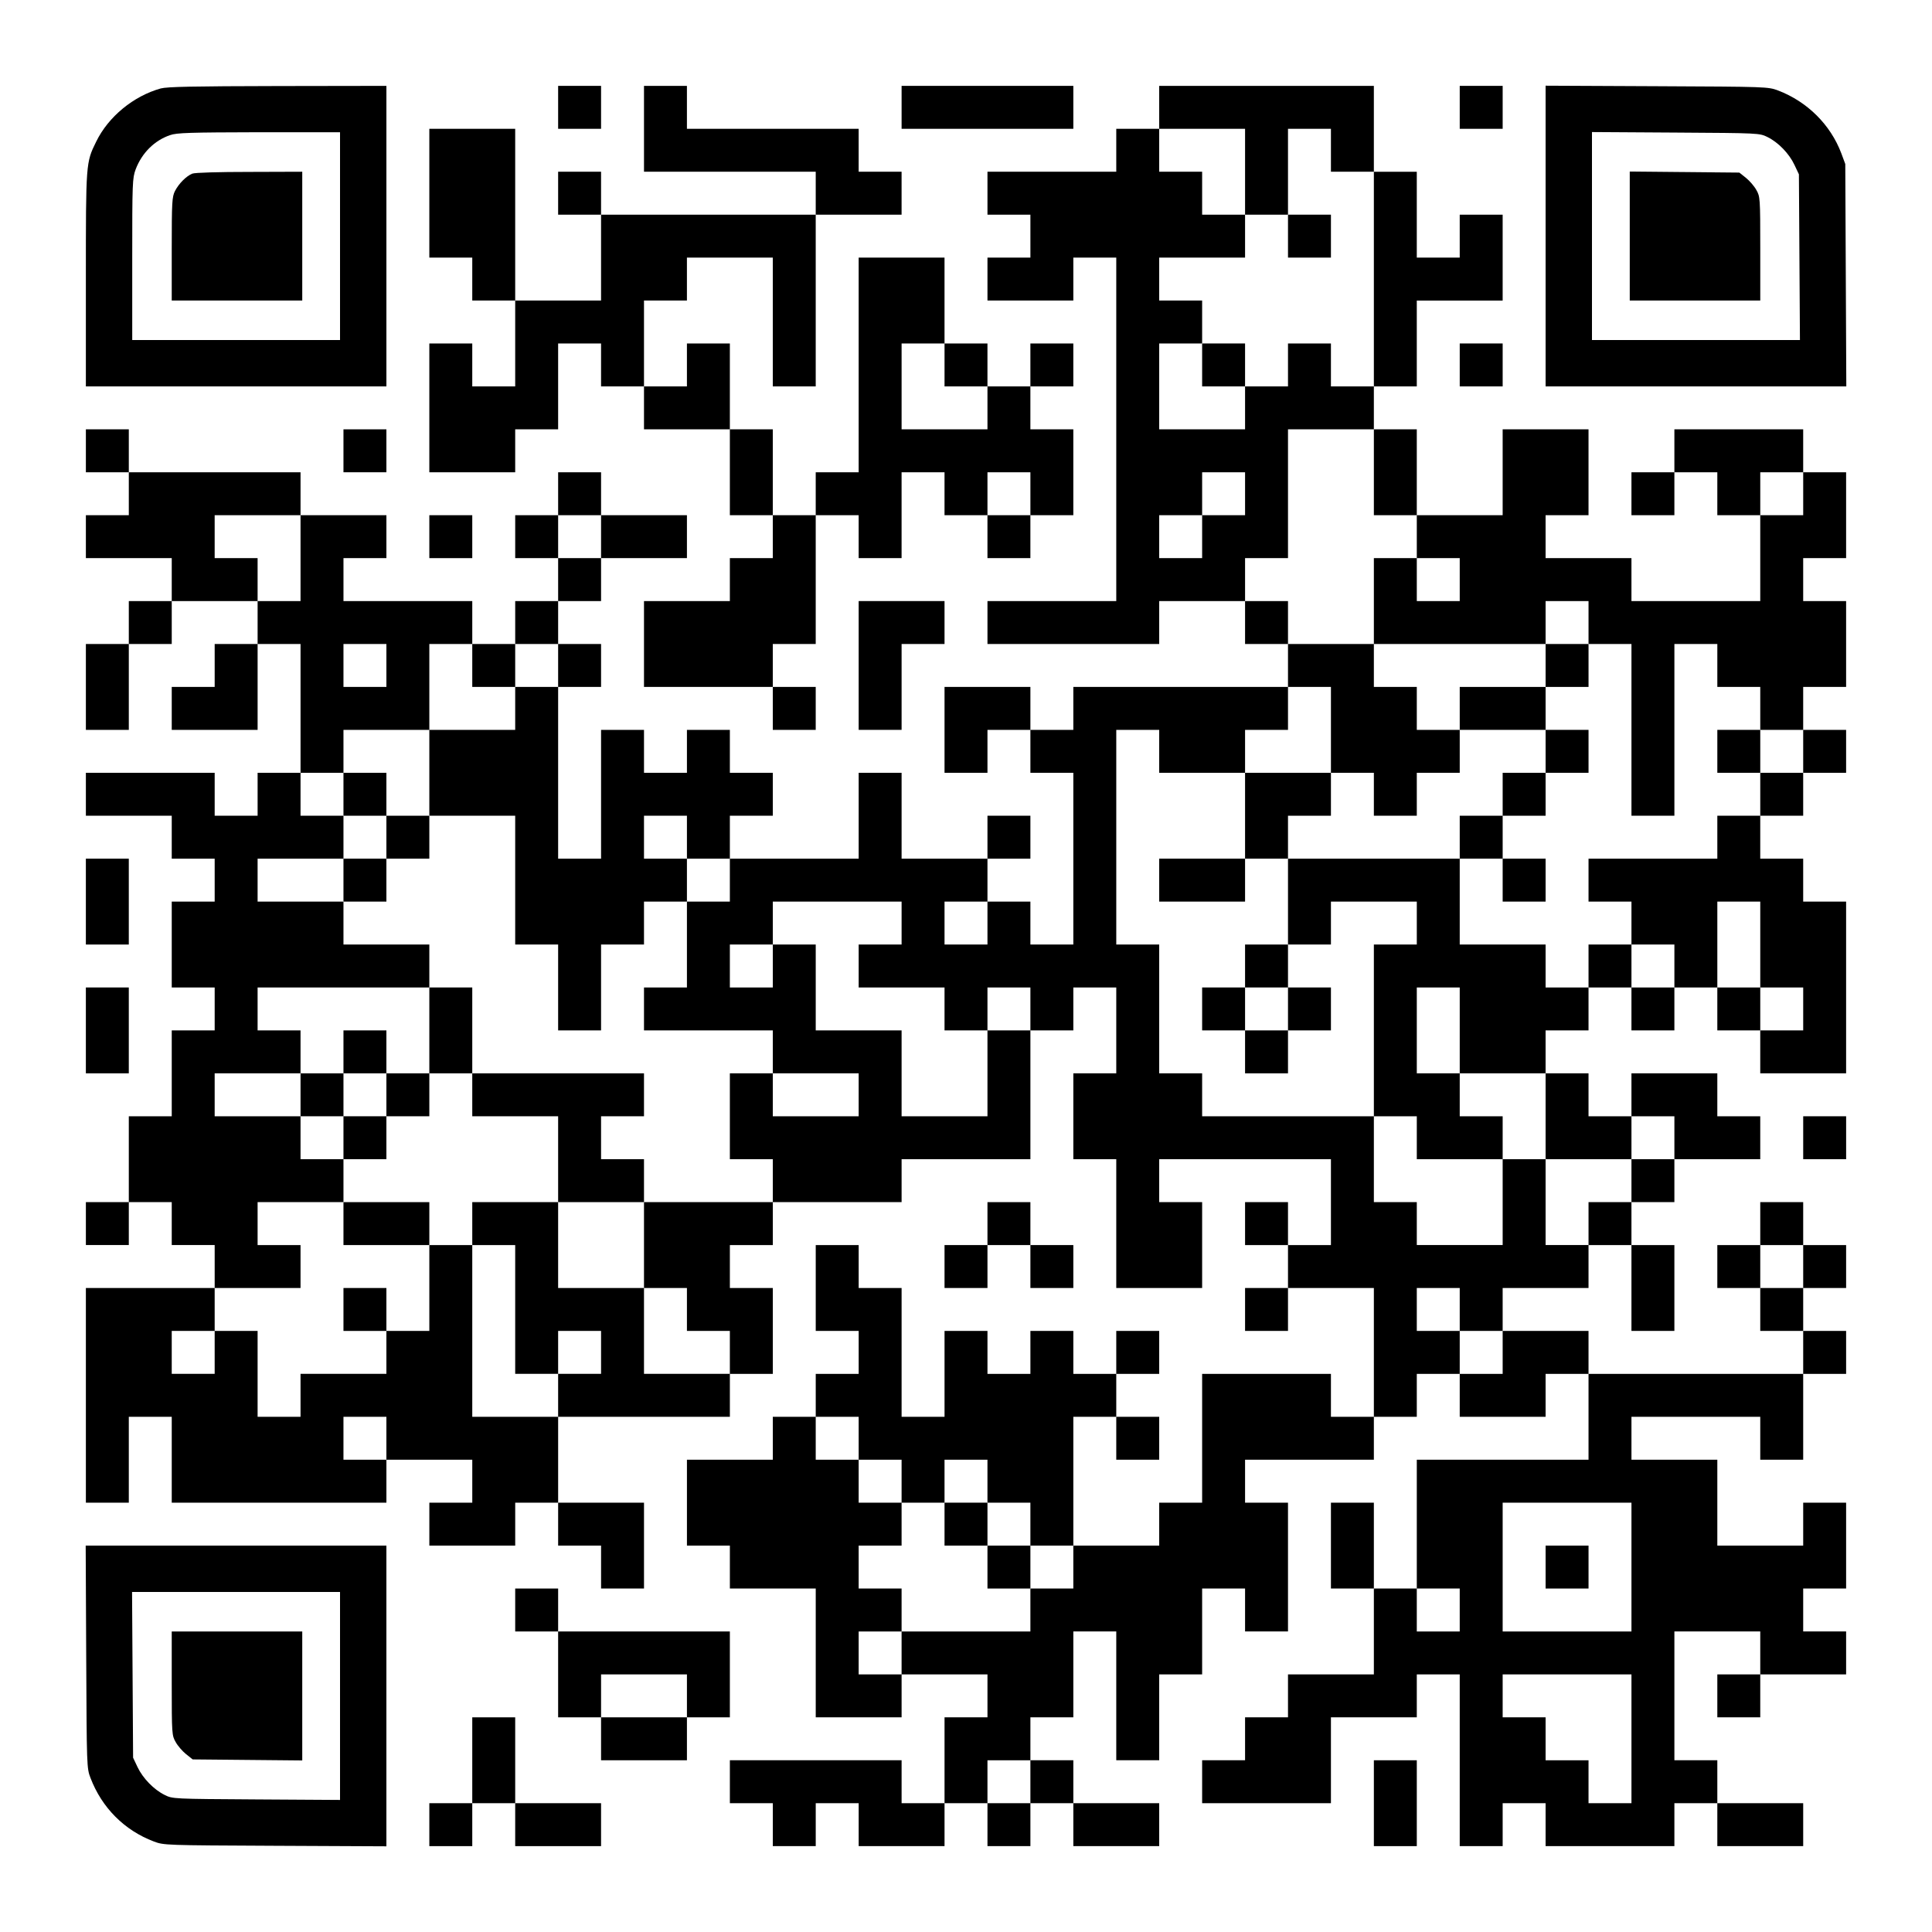
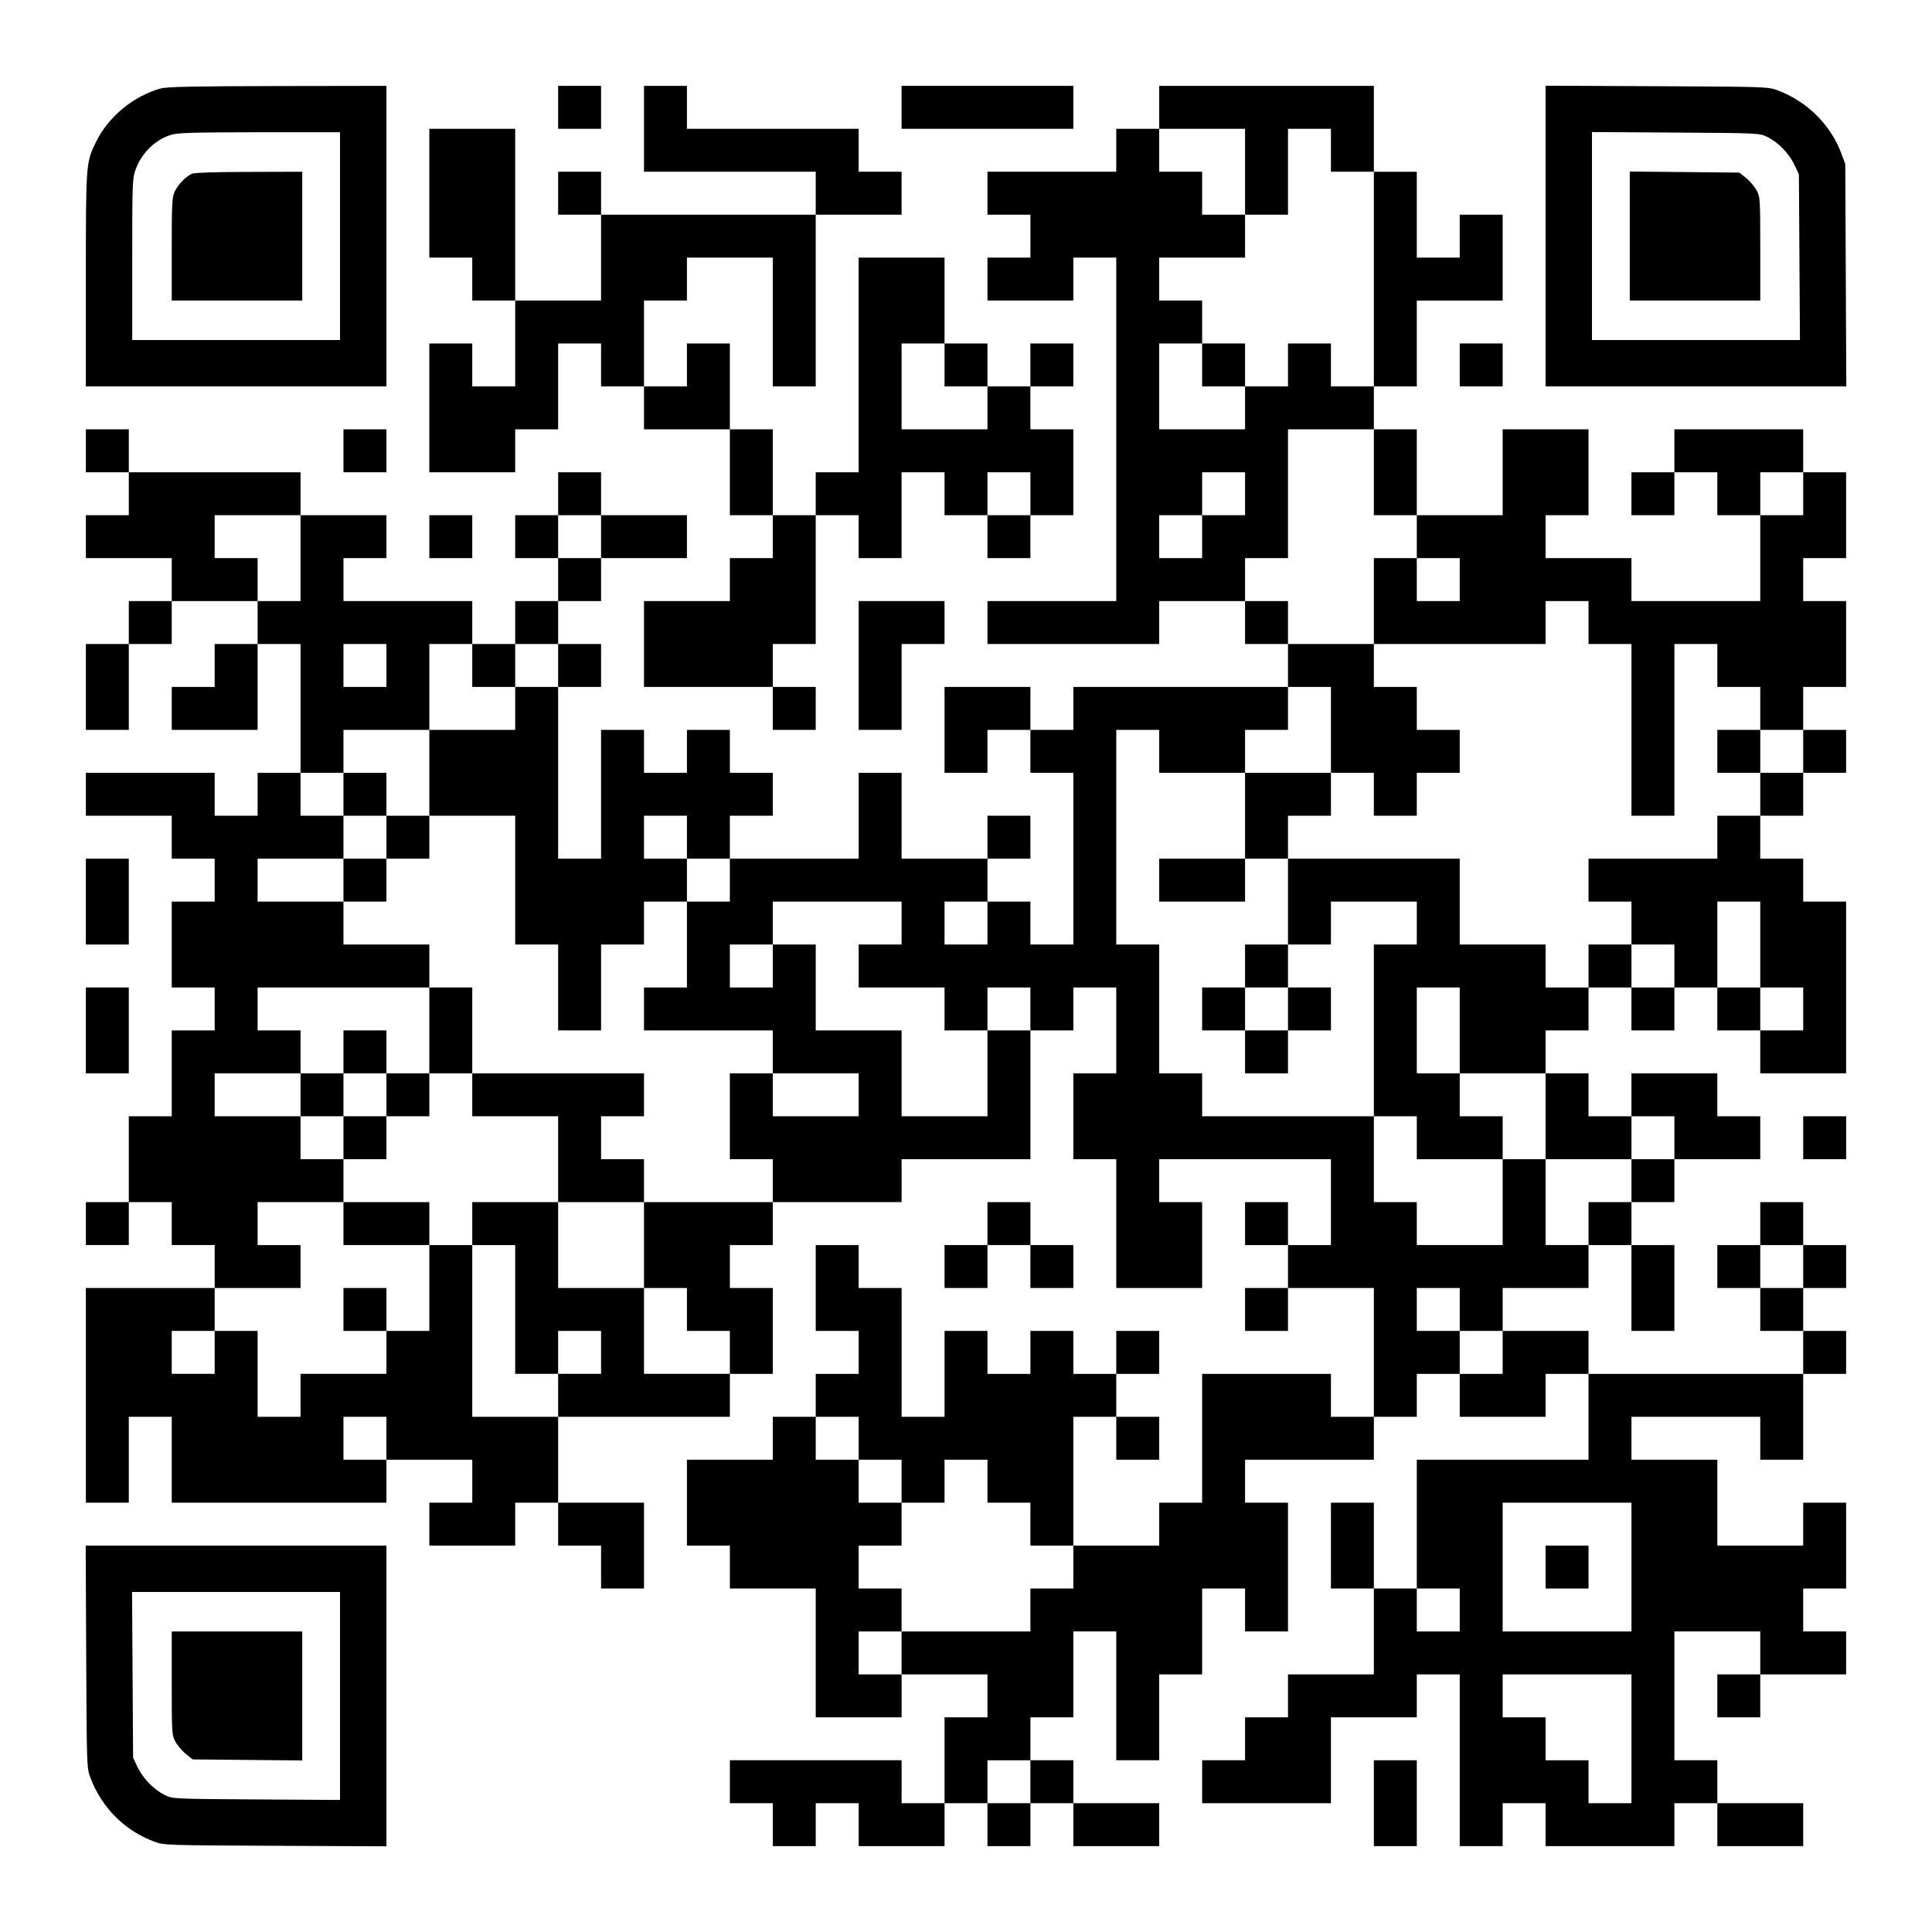
<svg xmlns="http://www.w3.org/2000/svg" version="1.0" width="1125px" height="1125px" viewBox="0 0 1125 1125" preserveAspectRatio="xMidYMid meet">
  <g transform="translate(0,1125) scale(0.1,-0.1)" fill="#000000" stroke="none">
    <path d="M936 10735 c-158 -44 -305 -164 -376 -310 -60 -122 -60 -121 -60 -802 l0 -623 875 0 875 0 0 875 0 875 -632 -1 c-497 -1 -644 -4 -682 -14z m1044 -860 l0 -605 -605 0 -605 0 0 470 c0 448 1 472 20 524 36 95 109 168 200 199 38 14 116 16 518 17 l472 0 0 -605z" />
    <path d="M1120 10239 c-35 -14 -78 -57 -101 -101 -17 -34 -19 -62 -19 -338 l0 -300 380 0 380 0 0 375 0 375 -307 -1 c-179 0 -318 -4 -333 -10z" />
    <path d="M3250 10625 l0 -125 125 0 125 0 0 125 0 125 -125 0 -125 0 0 -125z" />
    <path d="M3750 10500 l0 -250 500 0 500 0 0 -125 0 -125 -625 0 -625 0 0 125 0 125 -125 0 -125 0 0 -125 0 -125 125 0 125 0 0 -250 0 -250 -250 0 -250 0 0 500 0 500 -250 0 -250 0 0 -375 0 -375 125 0 125 0 0 -125 0 -125 125 0 125 0 0 -250 0 -250 -125 0 -125 0 0 125 0 125 -125 0 -125 0 0 -375 0 -375 250 0 250 0 0 125 0 125 125 0 125 0 0 250 0 250 125 0 125 0 0 -125 0 -125 125 0 125 0 0 -125 0 -125 250 0 250 0 0 -250 0 -250 125 0 125 0 0 -125 0 -125 -125 0 -125 0 0 -125 0 -125 -250 0 -250 0 0 -250 0 -250 375 0 375 0 0 -125 0 -125 125 0 125 0 0 125 0 125 -125 0 -125 0 0 125 0 125 125 0 125 0 0 375 0 375 125 0 125 0 0 -125 0 -125 125 0 125 0 0 250 0 250 125 0 125 0 0 -125 0 -125 125 0 125 0 0 -125 0 -125 125 0 125 0 0 125 0 125 125 0 125 0 0 250 0 250 -125 0 -125 0 0 125 0 125 125 0 125 0 0 125 0 125 -125 0 -125 0 0 -125 0 -125 -125 0 -125 0 0 125 0 125 -125 0 -125 0 0 250 0 250 -250 0 -250 0 0 -625 0 -625 -125 0 -125 0 0 -125 0 -125 -125 0 -125 0 0 250 0 250 -125 0 -125 0 0 250 0 250 -125 0 -125 0 0 -125 0 -125 -125 0 -125 0 0 250 0 250 125 0 125 0 0 125 0 125 250 0 250 0 0 -375 0 -375 125 0 125 0 0 500 0 500 250 0 250 0 0 125 0 125 -125 0 -125 0 0 125 0 125 -500 0 -500 0 0 125 0 125 -125 0 -125 0 0 -250z m1750 -1375 l0 -125 125 0 125 0 0 -125 0 -125 -250 0 -250 0 0 250 0 250 125 0 125 0 0 -125z m500 -750 l0 -125 -125 0 -125 0 0 125 0 125 125 0 125 0 0 -125z" />
    <path d="M5250 10625 l0 -125 500 0 500 0 0 125 0 125 -500 0 -500 0 0 -125z" />
    <path d="M6750 10625 l0 -125 -125 0 -125 0 0 -125 0 -125 -375 0 -375 0 0 -125 0 -125 125 0 125 0 0 -125 0 -125 -125 0 -125 0 0 -125 0 -125 250 0 250 0 0 125 0 125 125 0 125 0 0 -1000 0 -1000 -375 0 -375 0 0 -125 0 -125 500 0 500 0 0 125 0 125 250 0 250 0 0 -125 0 -125 125 0 125 0 0 -125 0 -125 -625 0 -625 0 0 -125 0 -125 -125 0 -125 0 0 125 0 125 -250 0 -250 0 0 -250 0 -250 125 0 125 0 0 125 0 125 125 0 125 0 0 -125 0 -125 125 0 125 0 0 -500 0 -500 -125 0 -125 0 0 125 0 125 -125 0 -125 0 0 125 0 125 125 0 125 0 0 125 0 125 -125 0 -125 0 0 -125 0 -125 -250 0 -250 0 0 250 0 250 -125 0 -125 0 0 -250 0 -250 -375 0 -375 0 0 125 0 125 125 0 125 0 0 125 0 125 -125 0 -125 0 0 125 0 125 -125 0 -125 0 0 -125 0 -125 -125 0 -125 0 0 125 0 125 -125 0 -125 0 0 -375 0 -375 -125 0 -125 0 0 500 0 500 125 0 125 0 0 125 0 125 -125 0 -125 0 0 125 0 125 125 0 125 0 0 125 0 125 250 0 250 0 0 125 0 125 -250 0 -250 0 0 125 0 125 -125 0 -125 0 0 -125 0 -125 -125 0 -125 0 0 -125 0 -125 125 0 125 0 0 -125 0 -125 -125 0 -125 0 0 -125 0 -125 -125 0 -125 0 0 125 0 125 -375 0 -375 0 0 125 0 125 125 0 125 0 0 125 0 125 -250 0 -250 0 0 125 0 125 -500 0 -500 0 0 125 0 125 -125 0 -125 0 0 -125 0 -125 125 0 125 0 0 -125 0 -125 -125 0 -125 0 0 -125 0 -125 250 0 250 0 0 -125 0 -125 -125 0 -125 0 0 -125 0 -125 -125 0 -125 0 0 -250 0 -250 125 0 125 0 0 250 0 250 125 0 125 0 0 125 0 125 250 0 250 0 0 -125 0 -125 -125 0 -125 0 0 -125 0 -125 -125 0 -125 0 0 -125 0 -125 250 0 250 0 0 250 0 250 125 0 125 0 0 -375 0 -375 -125 0 -125 0 0 -125 0 -125 -125 0 -125 0 0 125 0 125 -375 0 -375 0 0 -125 0 -125 250 0 250 0 0 -125 0 -125 125 0 125 0 0 -125 0 -125 -125 0 -125 0 0 -250 0 -250 125 0 125 0 0 -125 0 -125 -125 0 -125 0 0 -250 0 -250 -125 0 -125 0 0 -250 0 -250 -125 0 -125 0 0 -125 0 -125 125 0 125 0 0 125 0 125 125 0 125 0 0 -125 0 -125 125 0 125 0 0 -125 0 -125 -375 0 -375 0 0 -625 0 -625 125 0 125 0 0 250 0 250 125 0 125 0 0 -250 0 -250 625 0 625 0 0 125 0 125 250 0 250 0 0 -125 0 -125 -125 0 -125 0 0 -125 0 -125 250 0 250 0 0 125 0 125 125 0 125 0 0 -125 0 -125 125 0 125 0 0 -125 0 -125 125 0 125 0 0 250 0 250 -250 0 -250 0 0 250 0 250 500 0 500 0 0 125 0 125 125 0 125 0 0 250 0 250 -125 0 -125 0 0 125 0 125 125 0 125 0 0 125 0 125 375 0 375 0 0 125 0 125 375 0 375 0 0 375 0 375 125 0 125 0 0 125 0 125 125 0 125 0 0 -250 0 -250 -125 0 -125 0 0 -250 0 -250 125 0 125 0 0 -375 0 -375 250 0 250 0 0 250 0 250 -125 0 -125 0 0 125 0 125 500 0 500 0 0 -250 0 -250 -125 0 -125 0 0 125 0 125 -125 0 -125 0 0 -125 0 -125 125 0 125 0 0 -125 0 -125 -125 0 -125 0 0 -125 0 -125 125 0 125 0 0 125 0 125 250 0 250 0 0 -375 0 -375 -125 0 -125 0 0 125 0 125 -375 0 -375 0 0 -375 0 -375 -125 0 -125 0 0 -125 0 -125 -250 0 -250 0 0 375 0 375 125 0 125 0 0 -125 0 -125 125 0 125 0 0 125 0 125 -125 0 -125 0 0 125 0 125 125 0 125 0 0 125 0 125 -125 0 -125 0 0 -125 0 -125 -125 0 -125 0 0 125 0 125 -125 0 -125 0 0 -125 0 -125 -125 0 -125 0 0 125 0 125 -125 0 -125 0 0 -250 0 -250 -125 0 -125 0 0 375 0 375 -125 0 -125 0 0 125 0 125 -125 0 -125 0 0 -250 0 -250 125 0 125 0 0 -125 0 -125 -125 0 -125 0 0 -125 0 -125 -125 0 -125 0 0 -125 0 -125 -250 0 -250 0 0 -250 0 -250 125 0 125 0 0 -125 0 -125 250 0 250 0 0 -375 0 -375 250 0 250 0 0 125 0 125 250 0 250 0 0 -125 0 -125 -125 0 -125 0 0 -250 0 -250 -125 0 -125 0 0 125 0 125 -500 0 -500 0 0 -125 0 -125 125 0 125 0 0 -125 0 -125 125 0 125 0 0 125 0 125 125 0 125 0 0 -125 0 -125 250 0 250 0 0 125 0 125 125 0 125 0 0 -125 0 -125 125 0 125 0 0 125 0 125 125 0 125 0 0 -125 0 -125 250 0 250 0 0 125 0 125 -250 0 -250 0 0 125 0 125 -125 0 -125 0 0 125 0 125 125 0 125 0 0 250 0 250 125 0 125 0 0 -375 0 -375 125 0 125 0 0 250 0 250 125 0 125 0 0 250 0 250 125 0 125 0 0 -125 0 -125 125 0 125 0 0 375 0 375 -125 0 -125 0 0 125 0 125 375 0 375 0 0 125 0 125 125 0 125 0 0 125 0 125 125 0 125 0 0 -125 0 -125 250 0 250 0 0 125 0 125 125 0 125 0 0 -250 0 -250 -500 0 -500 0 0 -375 0 -375 -125 0 -125 0 0 250 0 250 -125 0 -125 0 0 -250 0 -250 125 0 125 0 0 -250 0 -250 -250 0 -250 0 0 -125 0 -125 -125 0 -125 0 0 -125 0 -125 -125 0 -125 0 0 -125 0 -125 375 0 375 0 0 250 0 250 250 0 250 0 0 125 0 125 125 0 125 0 0 -500 0 -500 125 0 125 0 0 125 0 125 125 0 125 0 0 -125 0 -125 375 0 375 0 0 125 0 125 125 0 125 0 0 -125 0 -125 250 0 250 0 0 125 0 125 -250 0 -250 0 0 125 0 125 -125 0 -125 0 0 375 0 375 250 0 250 0 0 -125 0 -125 -125 0 -125 0 0 -125 0 -125 125 0 125 0 0 125 0 125 250 0 250 0 0 125 0 125 -125 0 -125 0 0 125 0 125 125 0 125 0 0 250 0 250 -125 0 -125 0 0 -125 0 -125 -250 0 -250 0 0 250 0 250 -250 0 -250 0 0 125 0 125 375 0 375 0 0 -125 0 -125 125 0 125 0 0 250 0 250 125 0 125 0 0 125 0 125 -125 0 -125 0 0 125 0 125 125 0 125 0 0 125 0 125 -125 0 -125 0 0 125 0 125 -125 0 -125 0 0 -125 0 -125 -125 0 -125 0 0 -125 0 -125 125 0 125 0 0 -125 0 -125 125 0 125 0 0 -125 0 -125 -625 0 -625 0 0 125 0 125 -250 0 -250 0 0 125 0 125 250 0 250 0 0 125 0 125 125 0 125 0 0 -250 0 -250 125 0 125 0 0 250 0 250 -125 0 -125 0 0 125 0 125 125 0 125 0 0 125 0 125 250 0 250 0 0 125 0 125 -125 0 -125 0 0 125 0 125 -250 0 -250 0 0 -125 0 -125 -125 0 -125 0 0 125 0 125 -125 0 -125 0 0 125 0 125 125 0 125 0 0 125 0 125 125 0 125 0 0 -125 0 -125 125 0 125 0 0 125 0 125 125 0 125 0 0 -125 0 -125 125 0 125 0 0 -125 0 -125 250 0 250 0 0 500 0 500 -125 0 -125 0 0 125 0 125 -125 0 -125 0 0 125 0 125 125 0 125 0 0 125 0 125 125 0 125 0 0 125 0 125 -125 0 -125 0 0 125 0 125 125 0 125 0 0 250 0 250 -125 0 -125 0 0 125 0 125 125 0 125 0 0 250 0 250 -125 0 -125 0 0 125 0 125 -375 0 -375 0 0 -125 0 -125 -125 0 -125 0 0 -125 0 -125 125 0 125 0 0 125 0 125 125 0 125 0 0 -125 0 -125 125 0 125 0 0 -250 0 -250 -375 0 -375 0 0 125 0 125 -250 0 -250 0 0 125 0 125 125 0 125 0 0 250 0 250 -250 0 -250 0 0 -250 0 -250 -250 0 -250 0 0 250 0 250 -125 0 -125 0 0 125 0 125 125 0 125 0 0 250 0 250 250 0 250 0 0 250 0 250 -125 0 -125 0 0 -125 0 -125 -125 0 -125 0 0 250 0 250 -125 0 -125 0 0 250 0 250 -625 0 -625 0 0 -125z m500 -375 l0 -250 125 0 125 0 0 250 0 250 125 0 125 0 0 -125 0 -125 125 0 125 0 0 -625 0 -625 -125 0 -125 0 0 125 0 125 -125 0 -125 0 0 -125 0 -125 -125 0 -125 0 0 -125 0 -125 -250 0 -250 0 0 250 0 250 125 0 125 0 0 125 0 125 -125 0 -125 0 0 125 0 125 250 0 250 0 0 125 0 125 -125 0 -125 0 0 125 0 125 -125 0 -125 0 0 125 0 125 250 0 250 0 0 -250z m750 -1750 l0 -250 125 0 125 0 0 -125 0 -125 125 0 125 0 0 -125 0 -125 -125 0 -125 0 0 125 0 125 -125 0 -125 0 0 -250 0 -250 500 0 500 0 0 125 0 125 125 0 125 0 0 -125 0 -125 125 0 125 0 0 -500 0 -500 125 0 125 0 0 500 0 500 125 0 125 0 0 -125 0 -125 125 0 125 0 0 -125 0 -125 125 0 125 0 0 -125 0 -125 -125 0 -125 0 0 -125 0 -125 -125 0 -125 0 0 -125 0 -125 -375 0 -375 0 0 -125 0 -125 125 0 125 0 0 -125 0 -125 125 0 125 0 0 -125 0 -125 -125 0 -125 0 0 125 0 125 -125 0 -125 0 0 -125 0 -125 -125 0 -125 0 0 125 0 125 -250 0 -250 0 0 250 0 250 -500 0 -500 0 0 -250 0 -250 125 0 125 0 0 125 0 125 250 0 250 0 0 -125 0 -125 -125 0 -125 0 0 -500 0 -500 125 0 125 0 0 -125 0 -125 250 0 250 0 0 125 0 125 -125 0 -125 0 0 125 0 125 -125 0 -125 0 0 250 0 250 125 0 125 0 0 -250 0 -250 250 0 250 0 0 -250 0 -250 250 0 250 0 0 125 0 125 125 0 125 0 0 -125 0 -125 -125 0 -125 0 0 -125 0 -125 -125 0 -125 0 0 -125 0 -125 -125 0 -125 0 0 250 0 250 -125 0 -125 0 0 -250 0 -250 -250 0 -250 0 0 125 0 125 -125 0 -125 0 0 250 0 250 -500 0 -500 0 0 125 0 125 -125 0 -125 0 0 375 0 375 -125 0 -125 0 0 625 0 625 125 0 125 0 0 -125 0 -125 250 0 250 0 0 125 0 125 125 0 125 0 0 125 0 125 125 0 125 0 0 -250 0 -250 125 0 125 0 0 -125 0 -125 125 0 125 0 0 125 0 125 125 0 125 0 0 125 0 125 -125 0 -125 0 0 125 0 125 -125 0 -125 0 0 125 0 125 -250 0 -250 0 0 125 0 125 -125 0 -125 0 0 125 0 125 125 0 125 0 0 375 0 375 250 0 250 0 0 -250z m-750 -125 l0 -125 -125 0 -125 0 0 -125 0 -125 -125 0 -125 0 0 125 0 125 125 0 125 0 0 125 0 125 125 0 125 0 0 -125z m3250 0 l0 -125 -125 0 -125 0 0 125 0 125 125 0 125 0 0 -125z m-8750 -375 l0 -250 -125 0 -125 0 0 125 0 125 -125 0 -125 0 0 125 0 125 250 0 250 0 0 -250z m1750 125 l0 -125 -125 0 -125 0 0 125 0 125 125 0 125 0 0 -125z m-1250 -750 l0 -125 -125 0 -125 0 0 125 0 125 125 0 125 0 0 -125z m500 0 l0 -125 125 0 125 0 0 125 0 125 125 0 125 0 0 -125 0 -125 -125 0 -125 0 0 -125 0 -125 -250 0 -250 0 0 -250 0 -250 250 0 250 0 0 -375 0 -375 125 0 125 0 0 -250 0 -250 125 0 125 0 0 250 0 250 125 0 125 0 0 125 0 125 125 0 125 0 0 125 0 125 -125 0 -125 0 0 125 0 125 125 0 125 0 0 -125 0 -125 125 0 125 0 0 -125 0 -125 -125 0 -125 0 0 -250 0 -250 -125 0 -125 0 0 -125 0 -125 375 0 375 0 0 -125 0 -125 250 0 250 0 0 -125 0 -125 -250 0 -250 0 0 125 0 125 -125 0 -125 0 0 -250 0 -250 125 0 125 0 0 -125 0 -125 -375 0 -375 0 0 -250 0 -250 125 0 125 0 0 -125 0 -125 125 0 125 0 0 -125 0 -125 -250 0 -250 0 0 250 0 250 -250 0 -250 0 0 250 0 250 -250 0 -250 0 0 -125 0 -125 125 0 125 0 0 -375 0 -375 125 0 125 0 0 125 0 125 125 0 125 0 0 -125 0 -125 -125 0 -125 0 0 -125 0 -125 -250 0 -250 0 0 500 0 500 -125 0 -125 0 0 -250 0 -250 -125 0 -125 0 0 -125 0 -125 -250 0 -250 0 0 -125 0 -125 -125 0 -125 0 0 250 0 250 -125 0 -125 0 0 -125 0 -125 -125 0 -125 0 0 125 0 125 125 0 125 0 0 125 0 125 250 0 250 0 0 125 0 125 -125 0 -125 0 0 125 0 125 250 0 250 0 0 125 0 125 -125 0 -125 0 0 125 0 125 -250 0 -250 0 0 125 0 125 250 0 250 0 0 125 0 125 -125 0 -125 0 0 125 0 125 500 0 500 0 0 125 0 125 -250 0 -250 0 0 125 0 125 -250 0 -250 0 0 125 0 125 250 0 250 0 0 125 0 125 -125 0 -125 0 0 125 0 125 125 0 125 0 0 125 0 125 250 0 250 0 0 250 0 250 125 0 125 0 0 -125z m2500 -1500 l0 -125 -125 0 -125 0 0 -125 0 -125 250 0 250 0 0 -125 0 -125 125 0 125 0 0 125 0 125 125 0 125 0 0 -125 0 -125 -125 0 -125 0 0 -250 0 -250 -250 0 -250 0 0 250 0 250 -250 0 -250 0 0 250 0 250 -125 0 -125 0 0 -125 0 -125 -125 0 -125 0 0 125 0 125 125 0 125 0 0 125 0 125 375 0 375 0 0 -125z m500 0 l0 -125 -125 0 -125 0 0 125 0 125 125 0 125 0 0 -125z m4500 -125 l0 -250 125 0 125 0 0 -125 0 -125 -125 0 -125 0 0 125 0 125 -125 0 -125 0 0 250 0 250 125 0 125 0 0 -250z m250 -1875 l0 -125 -125 0 -125 0 0 125 0 125 125 0 125 0 0 -125z m-2000 -250 l0 -125 125 0 125 0 0 -125 0 -125 -125 0 -125 0 0 125 0 125 -125 0 -125 0 0 125 0 125 125 0 125 0 0 -125z m-6250 -750 l0 -125 -125 0 -125 0 0 125 0 125 125 0 125 0 0 -125z m2750 0 l0 -125 125 0 125 0 0 -125 0 -125 125 0 125 0 0 125 0 125 125 0 125 0 0 -125 0 -125 125 0 125 0 0 -125 0 -125 125 0 125 0 0 -125 0 -125 -125 0 -125 0 0 -125 0 -125 -375 0 -375 0 0 -125 0 -125 -125 0 -125 0 0 125 0 125 125 0 125 0 0 125 0 125 -125 0 -125 0 0 125 0 125 125 0 125 0 0 125 0 125 -125 0 -125 0 0 125 0 125 -125 0 -125 0 0 125 0 125 125 0 125 0 0 -125z m4500 -750 l0 -375 -375 0 -375 0 0 375 0 375 375 0 375 0 0 -375z m-1000 -250 l0 -125 -125 0 -125 0 0 125 0 125 125 0 125 0 0 -125z m1000 -750 l0 -375 -125 0 -125 0 0 125 0 125 -125 0 -125 0 0 125 0 125 -125 0 -125 0 0 125 0 125 375 0 375 0 0 -375z m-3500 -250 l0 -125 -125 0 -125 0 0 125 0 125 125 0 125 0 0 -125z" />
-     <path d="M7500 9875 l0 -125 125 0 125 0 0 125 0 125 -125 0 -125 0 0 -125z" />
+     <path d="M7500 9875 z" />
    <path d="M7000 9125 l0 -125 125 0 125 0 0 125 0 125 -125 0 -125 0 0 -125z" />
-     <path d="M9000 7375 l0 -125 -250 0 -250 0 0 -125 0 -125 250 0 250 0 0 -125 0 -125 -125 0 -125 0 0 -125 0 -125 -125 0 -125 0 0 -125 0 -125 125 0 125 0 0 -125 0 -125 125 0 125 0 0 125 0 125 -125 0 -125 0 0 125 0 125 125 0 125 0 0 125 0 125 125 0 125 0 0 125 0 125 -125 0 -125 0 0 125 0 125 125 0 125 0 0 125 0 125 -125 0 -125 0 0 -125z" />
    <path d="M10000 6875 l0 -125 125 0 125 0 0 125 0 125 -125 0 -125 0 0 -125z" />
    <path d="M7250 6500 l0 -250 -250 0 -250 0 0 -125 0 -125 250 0 250 0 0 125 0 125 125 0 125 0 0 125 0 125 125 0 125 0 0 125 0 125 -250 0 -250 0 0 -250z" />
    <path d="M7250 5625 l0 -125 -125 0 -125 0 0 -125 0 -125 125 0 125 0 0 -125 0 -125 125 0 125 0 0 125 0 125 125 0 125 0 0 125 0 125 -125 0 -125 0 0 125 0 125 -125 0 -125 0 0 -125z m250 -250 l0 -125 -125 0 -125 0 0 125 0 125 125 0 125 0 0 -125z" />
    <path d="M2000 6625 l0 -125 125 0 125 0 0 -125 0 -125 -125 0 -125 0 0 -125 0 -125 125 0 125 0 0 125 0 125 125 0 125 0 0 125 0 125 -125 0 -125 0 0 125 0 125 -125 0 -125 0 0 -125z" />
    <path d="M2500 5250 l0 -250 -125 0 -125 0 0 125 0 125 -125 0 -125 0 0 -125 0 -125 -125 0 -125 0 0 -125 0 -125 125 0 125 0 0 -125 0 -125 125 0 125 0 0 125 0 125 125 0 125 0 0 125 0 125 125 0 125 0 0 -125 0 -125 250 0 250 0 0 -250 0 -250 250 0 250 0 0 125 0 125 -125 0 -125 0 0 125 0 125 125 0 125 0 0 125 0 125 -500 0 -500 0 0 250 0 250 -125 0 -125 0 0 -250z m-250 -375 l0 -125 -125 0 -125 0 0 125 0 125 125 0 125 0 0 -125z" />
    <path d="M2000 4125 l0 -125 250 0 250 0 0 125 0 125 -250 0 -250 0 0 -125z" />
    <path d="M2000 3625 l0 -125 125 0 125 0 0 125 0 125 -125 0 -125 0 0 -125z" />
-     <path d="M5500 2375 l0 -125 125 0 125 0 0 -125 0 -125 125 0 125 0 0 125 0 125 -125 0 -125 0 0 125 0 125 -125 0 -125 0 0 -125z" />
    <path d="M9000 2125 l0 -125 125 0 125 0 0 125 0 125 -125 0 -125 0 0 -125z" />
-     <path d="M8500 10625 l0 -125 125 0 125 0 0 125 0 125 -125 0 -125 0 0 -125z" />
    <path d="M9000 9875 l0 -875 875 0 876 0 -3 648 -3 647 -23 62 c-63 167 -198 301 -368 366 -59 22 -64 22 -706 25 l-648 3 0 -876z m1292 577 c63 -31 126 -96 157 -162 l26 -55 3 -482 3 -483 -606 0 -605 0 0 605 0 606 488 -3 c486 -3 487 -3 534 -26z" />
    <path d="M9490 9875 l0 -375 380 0 380 0 0 303 c0 294 -1 303 -23 341 -12 22 -39 53 -60 70 l-39 31 -319 3 -319 3 0 -376z" />
    <path d="M8500 9125 l0 -125 125 0 125 0 0 125 0 125 -125 0 -125 0 0 -125z" />
    <path d="M2000 8625 l0 -125 125 0 125 0 0 125 0 125 -125 0 -125 0 0 -125z" />
    <path d="M2500 8125 l0 -125 125 0 125 0 0 125 0 125 -125 0 -125 0 0 -125z" />
    <path d="M5000 7375 l0 -375 125 0 125 0 0 250 0 250 125 0 125 0 0 125 0 125 -250 0 -250 0 0 -375z" />
    <path d="M500 6000 l0 -250 125 0 125 0 0 250 0 250 -125 0 -125 0 0 -250z" />
    <path d="M500 5250 l0 -250 125 0 125 0 0 250 0 250 -125 0 -125 0 0 -250z" />
    <path d="M10500 4625 l0 -125 125 0 125 0 0 125 0 125 -125 0 -125 0 0 -125z" />
    <path d="M5750 4125 l0 -125 -125 0 -125 0 0 -125 0 -125 125 0 125 0 0 125 0 125 125 0 125 0 0 -125 0 -125 125 0 125 0 0 125 0 125 -125 0 -125 0 0 125 0 125 -125 0 -125 0 0 -125z" />
    <path d="M502 1603 c3 -641 3 -649 25 -706 66 -173 197 -305 369 -370 59 -22 64 -22 707 -25 l647 -3 0 876 0 875 -875 0 -876 0 3 -647z m1478 -228 l0 -606 -487 3 c-485 3 -488 3 -534 26 -63 31 -127 97 -158 162 l-26 55 -3 483 -3 482 606 0 605 0 0 -605z" />
    <path d="M1000 1448 c0 -295 1 -304 23 -342 12 -22 39 -53 60 -70 l39 -31 319 -3 319 -3 0 376 0 375 -380 0 -380 0 0 -302z" />
-     <path d="M3000 1875 l0 -125 125 0 125 0 0 -250 0 -250 125 0 125 0 0 -125 0 -125 250 0 250 0 0 125 0 125 125 0 125 0 0 250 0 250 -500 0 -500 0 0 125 0 125 -125 0 -125 0 0 -125z m1000 -500 l0 -125 -250 0 -250 0 0 125 0 125 250 0 250 0 0 -125z" />
-     <path d="M2750 1000 l0 -250 -125 0 -125 0 0 -125 0 -125 125 0 125 0 0 125 0 125 125 0 125 0 0 -125 0 -125 250 0 250 0 0 125 0 125 -250 0 -250 0 0 250 0 250 -125 0 -125 0 0 -250z" />
    <path d="M8000 750 l0 -250 125 0 125 0 0 250 0 250 -125 0 -125 0 0 -250z" />
  </g>
</svg>